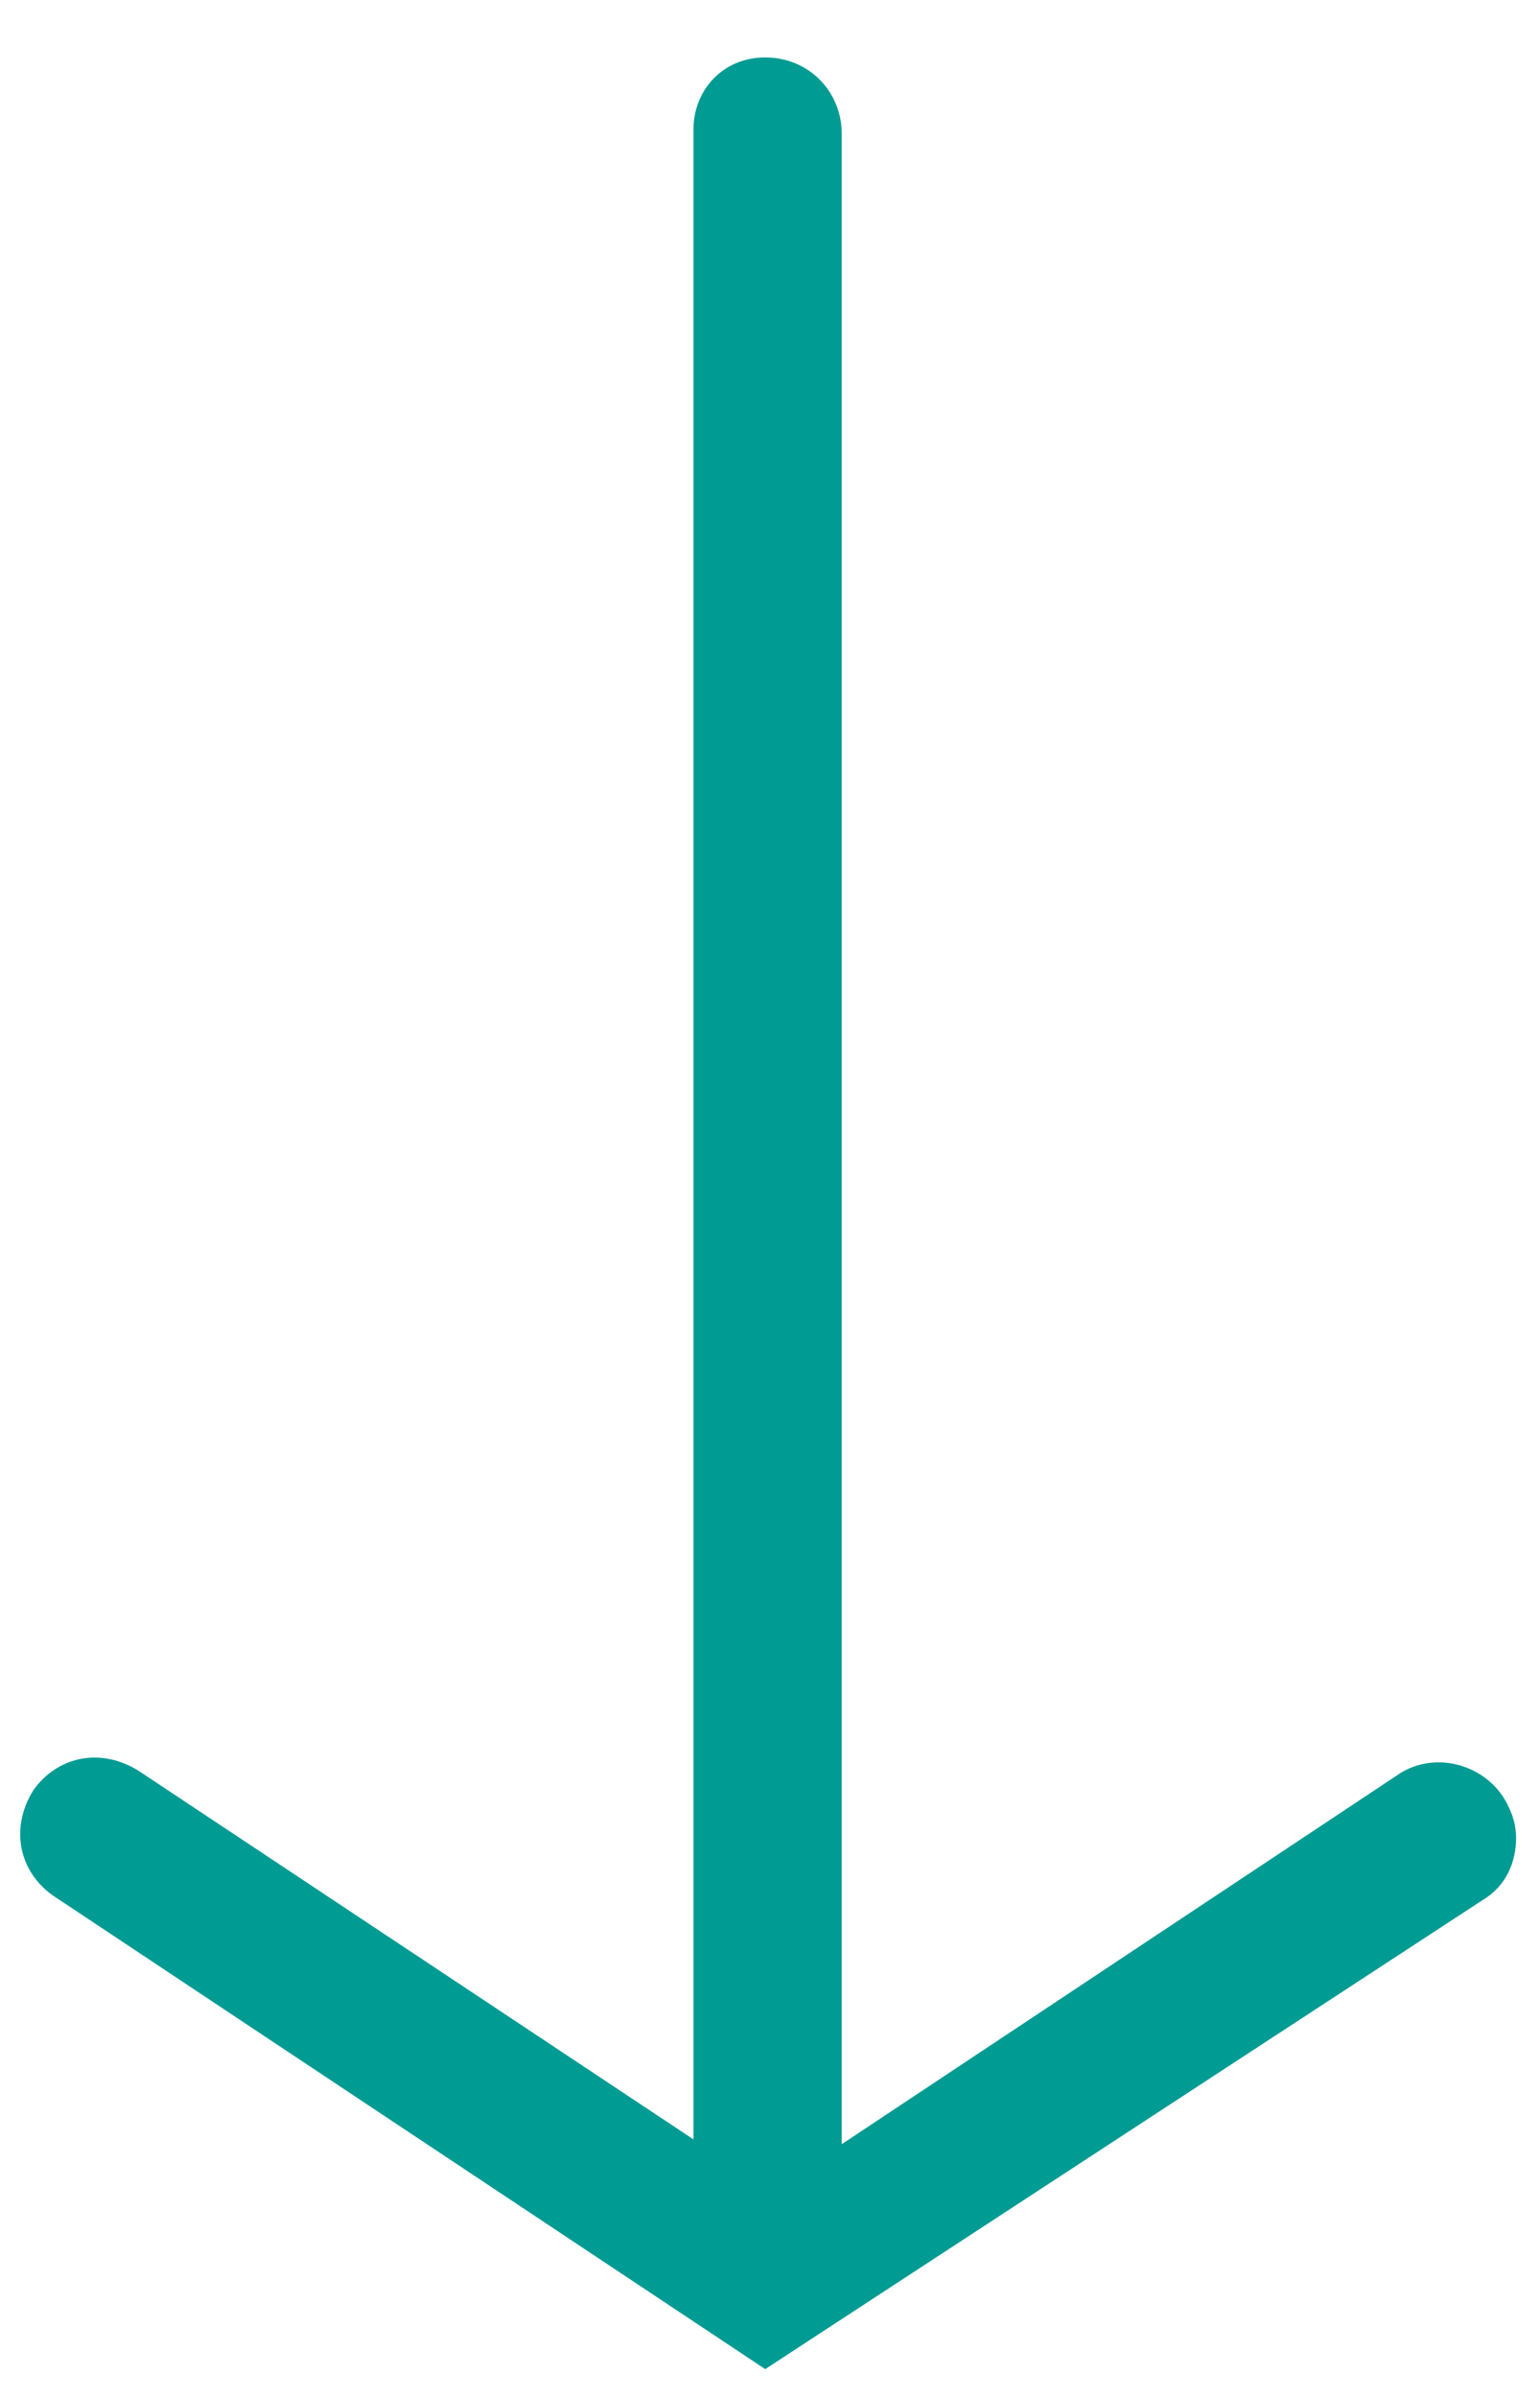
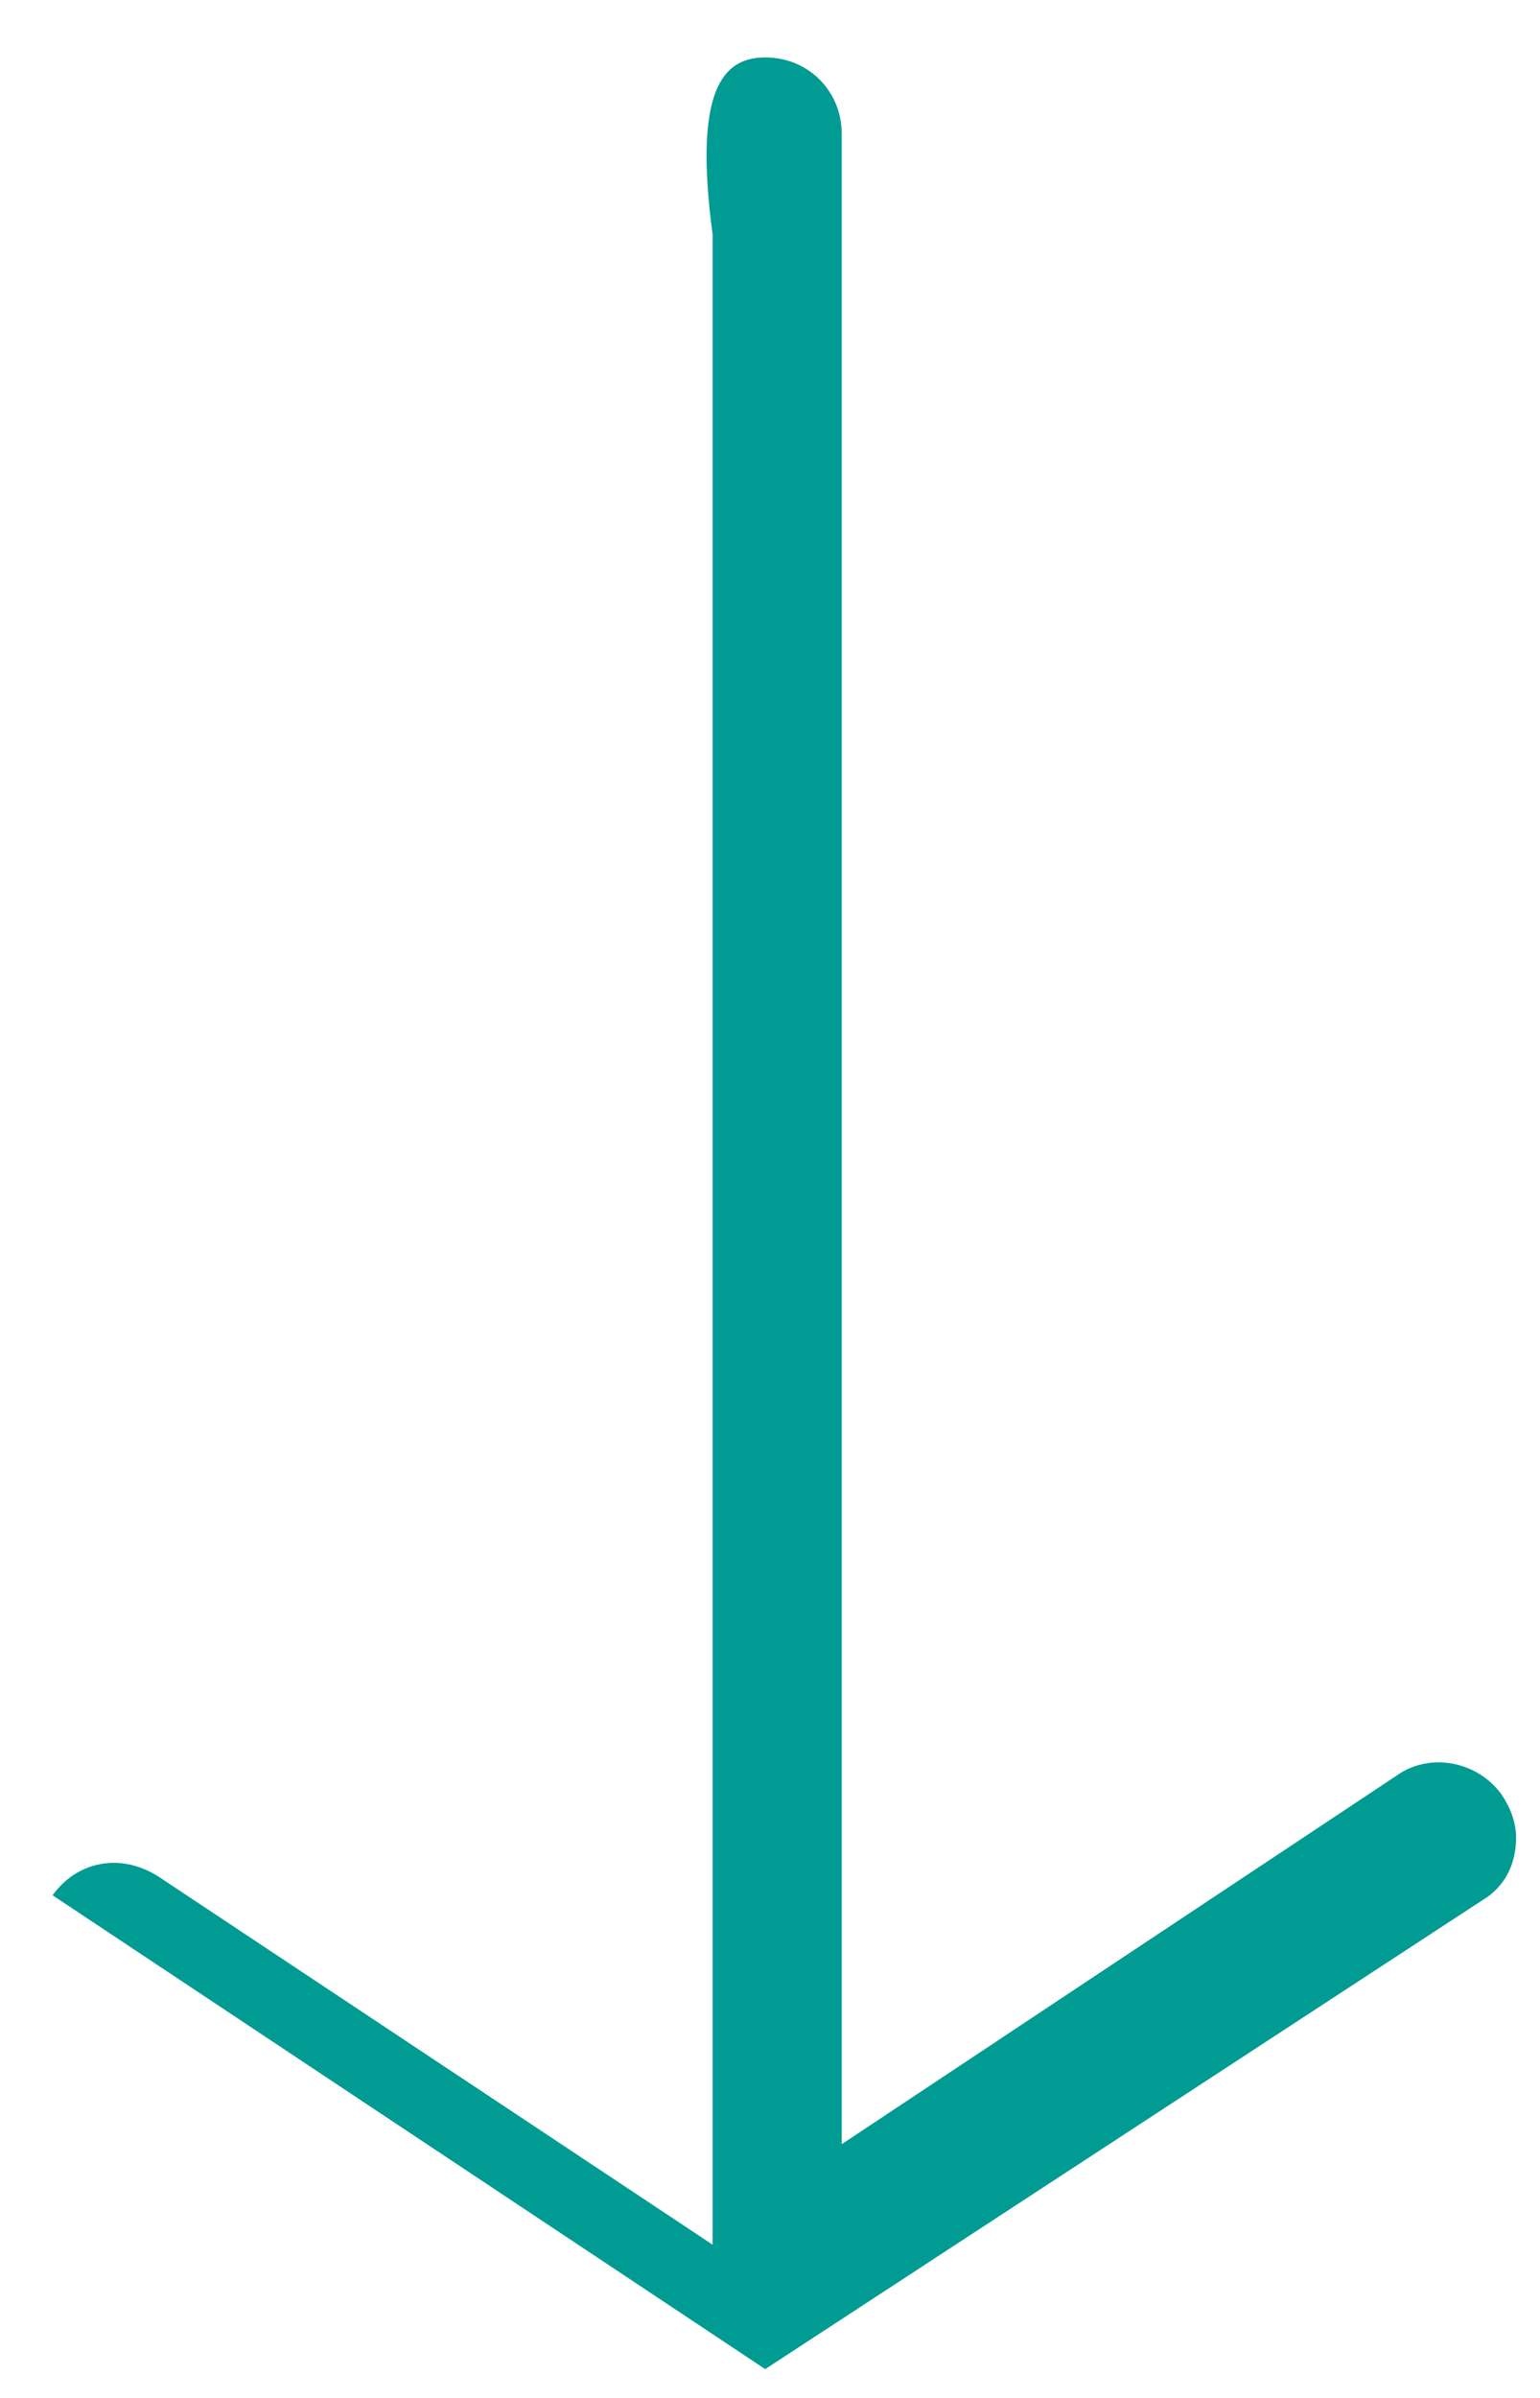
<svg xmlns="http://www.w3.org/2000/svg" version="1.1" id="Capa_1" x="0px" y="0px" viewBox="0 0 32.2 50.1" style="enable-background:new 0 0 32.2 50.1;" xml:space="preserve">
  <style type="text/css">
	.st0{fill:#009B93;}
</style>
  <g id="Capa_2_00000012448943605066065740000010948123006572055957_">
    <g id="Back">
-       <path class="st0" d="M16,1.2c0.9,0,1.6,0.7,1.6,1.6v42l11.6-7.7c0.7-0.5,1.7-0.3,2.2,0.4c0.2,0.3,0.3,0.6,0.3,0.9    c0,0.5-0.2,1-0.7,1.3l-15,9.8L1.1,39.6c-0.7-0.5-0.9-1.4-0.4-2.2c0.5-0.7,1.4-0.9,2.2-0.4l11.6,7.7v-42C14.5,1.9,15.1,1.2,16,1.2z    " />
+       <path class="st0" d="M16,1.2c0.9,0,1.6,0.7,1.6,1.6v42l11.6-7.7c0.7-0.5,1.7-0.3,2.2,0.4c0.2,0.3,0.3,0.6,0.3,0.9    c0,0.5-0.2,1-0.7,1.3l-15,9.8L1.1,39.6c0.5-0.7,1.4-0.9,2.2-0.4l11.6,7.7v-42C14.5,1.9,15.1,1.2,16,1.2z    " />
    </g>
  </g>
</svg>